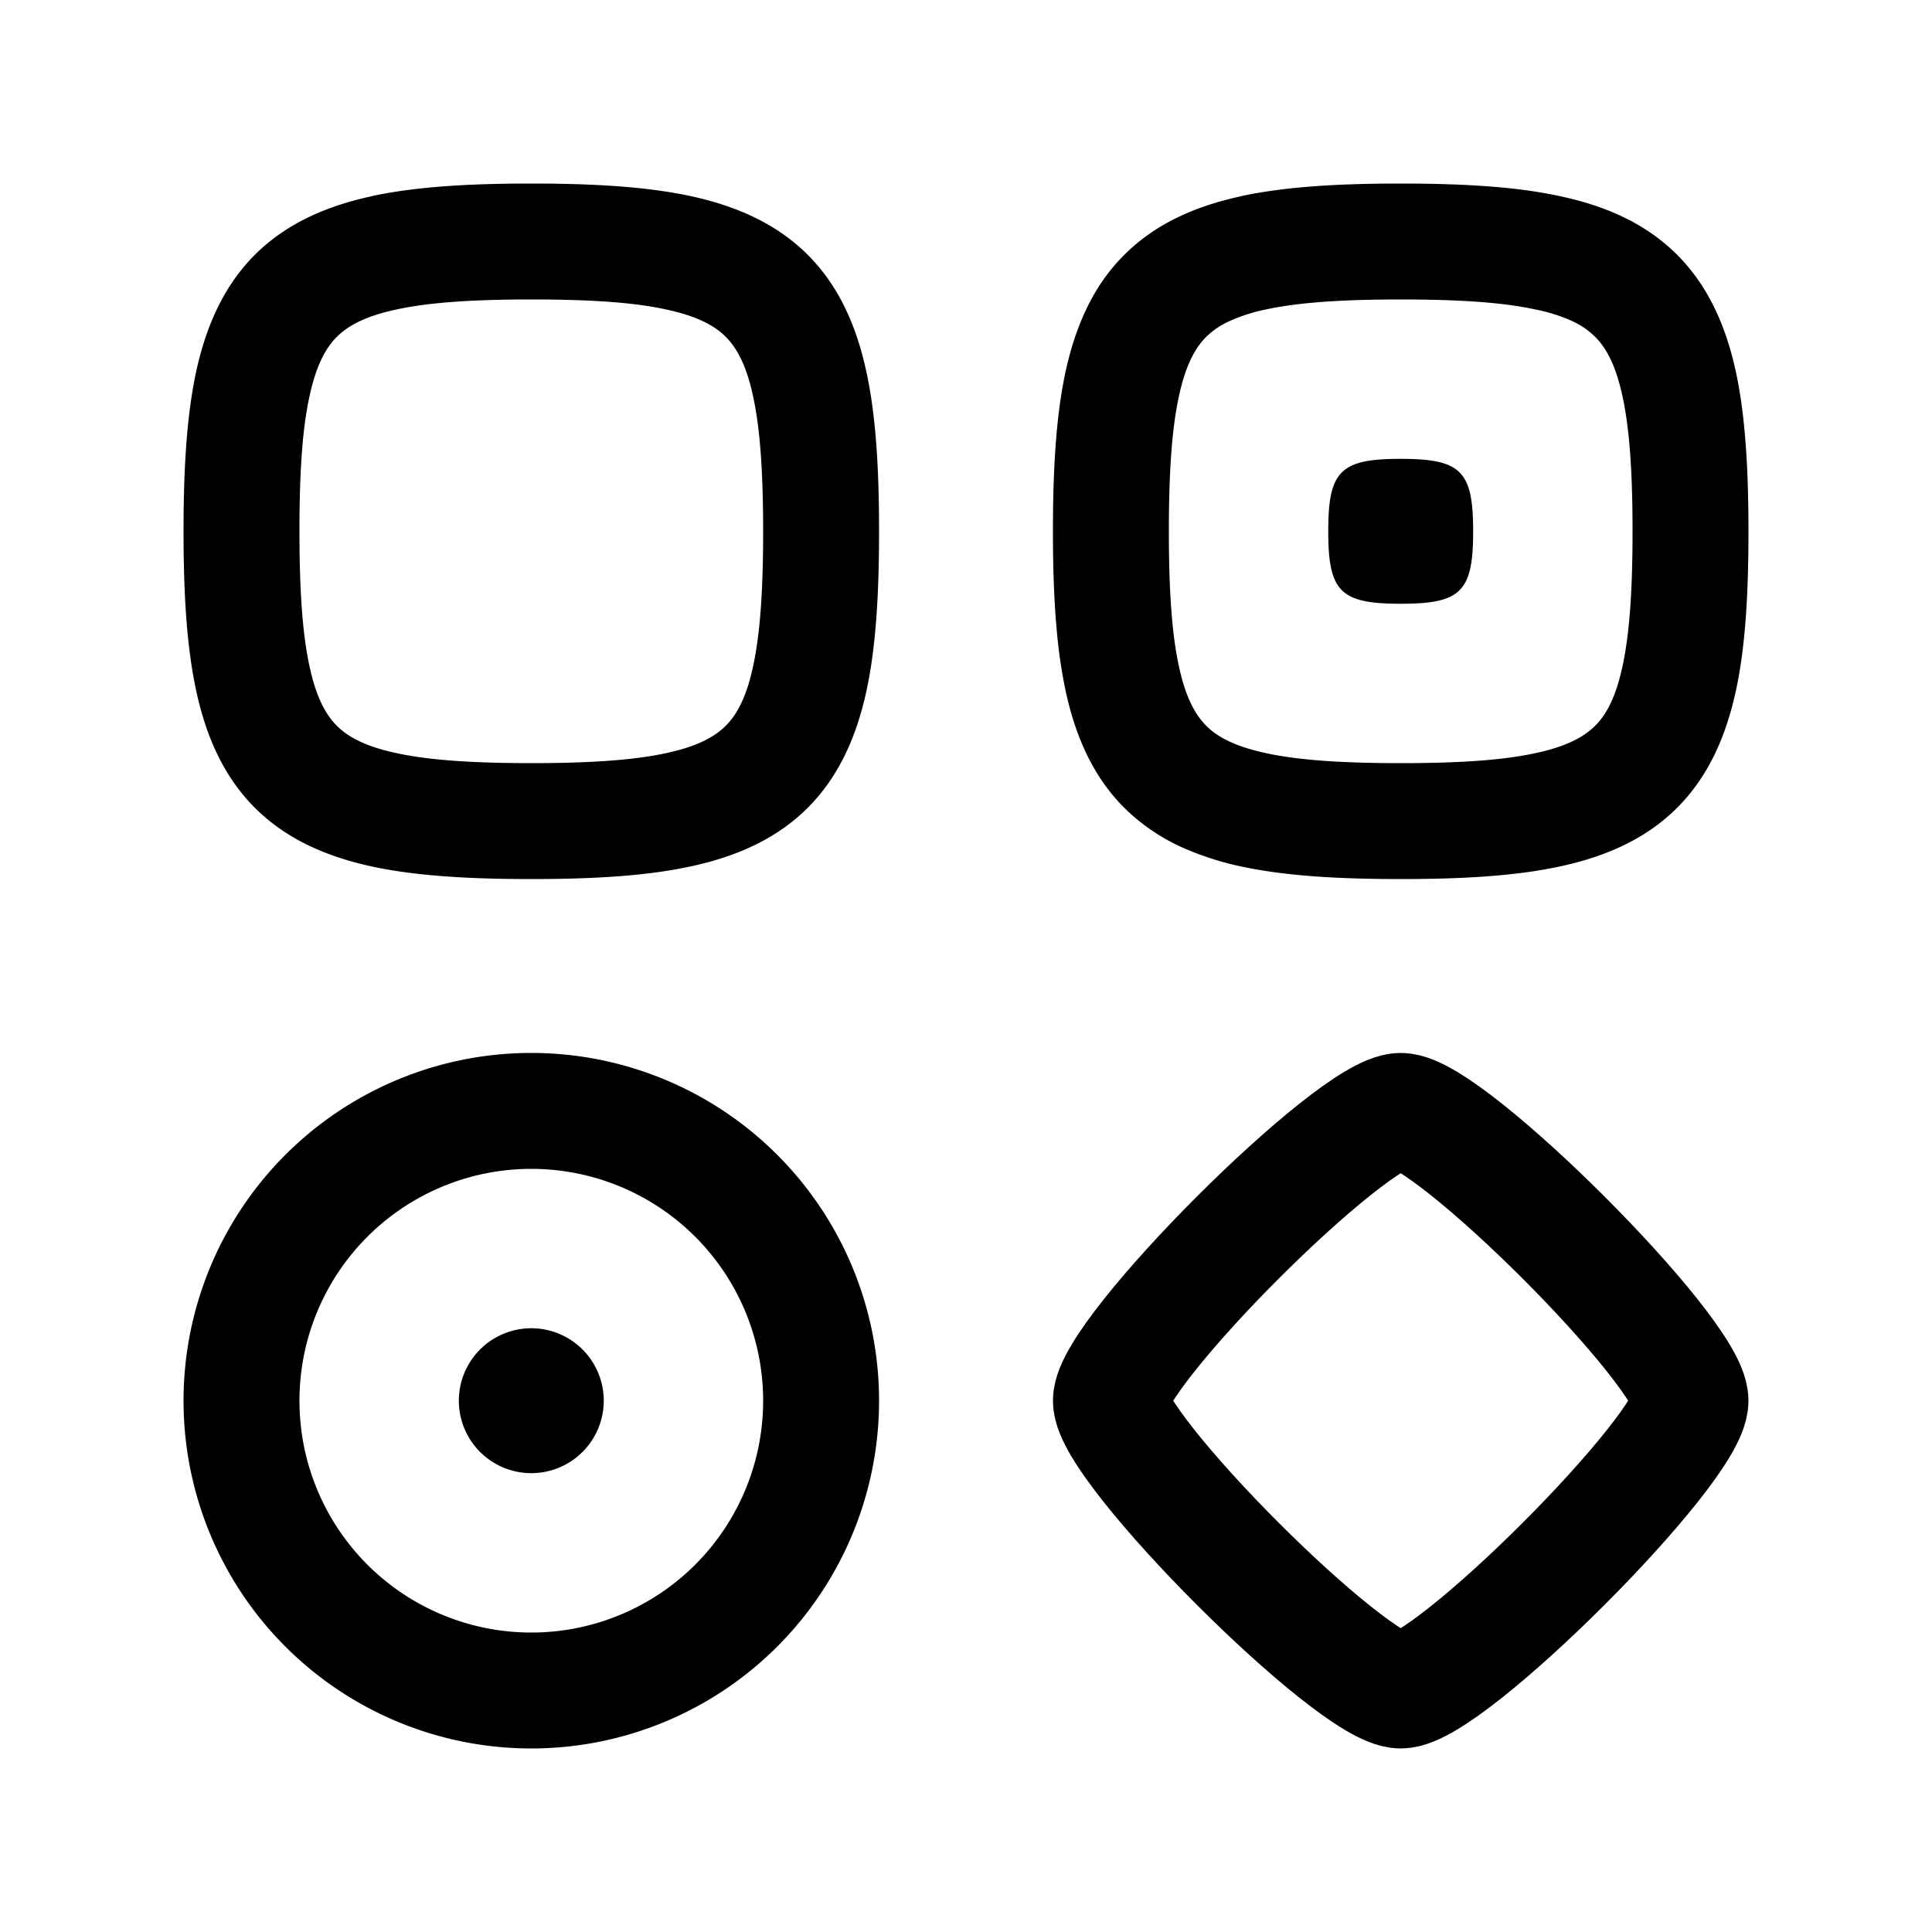
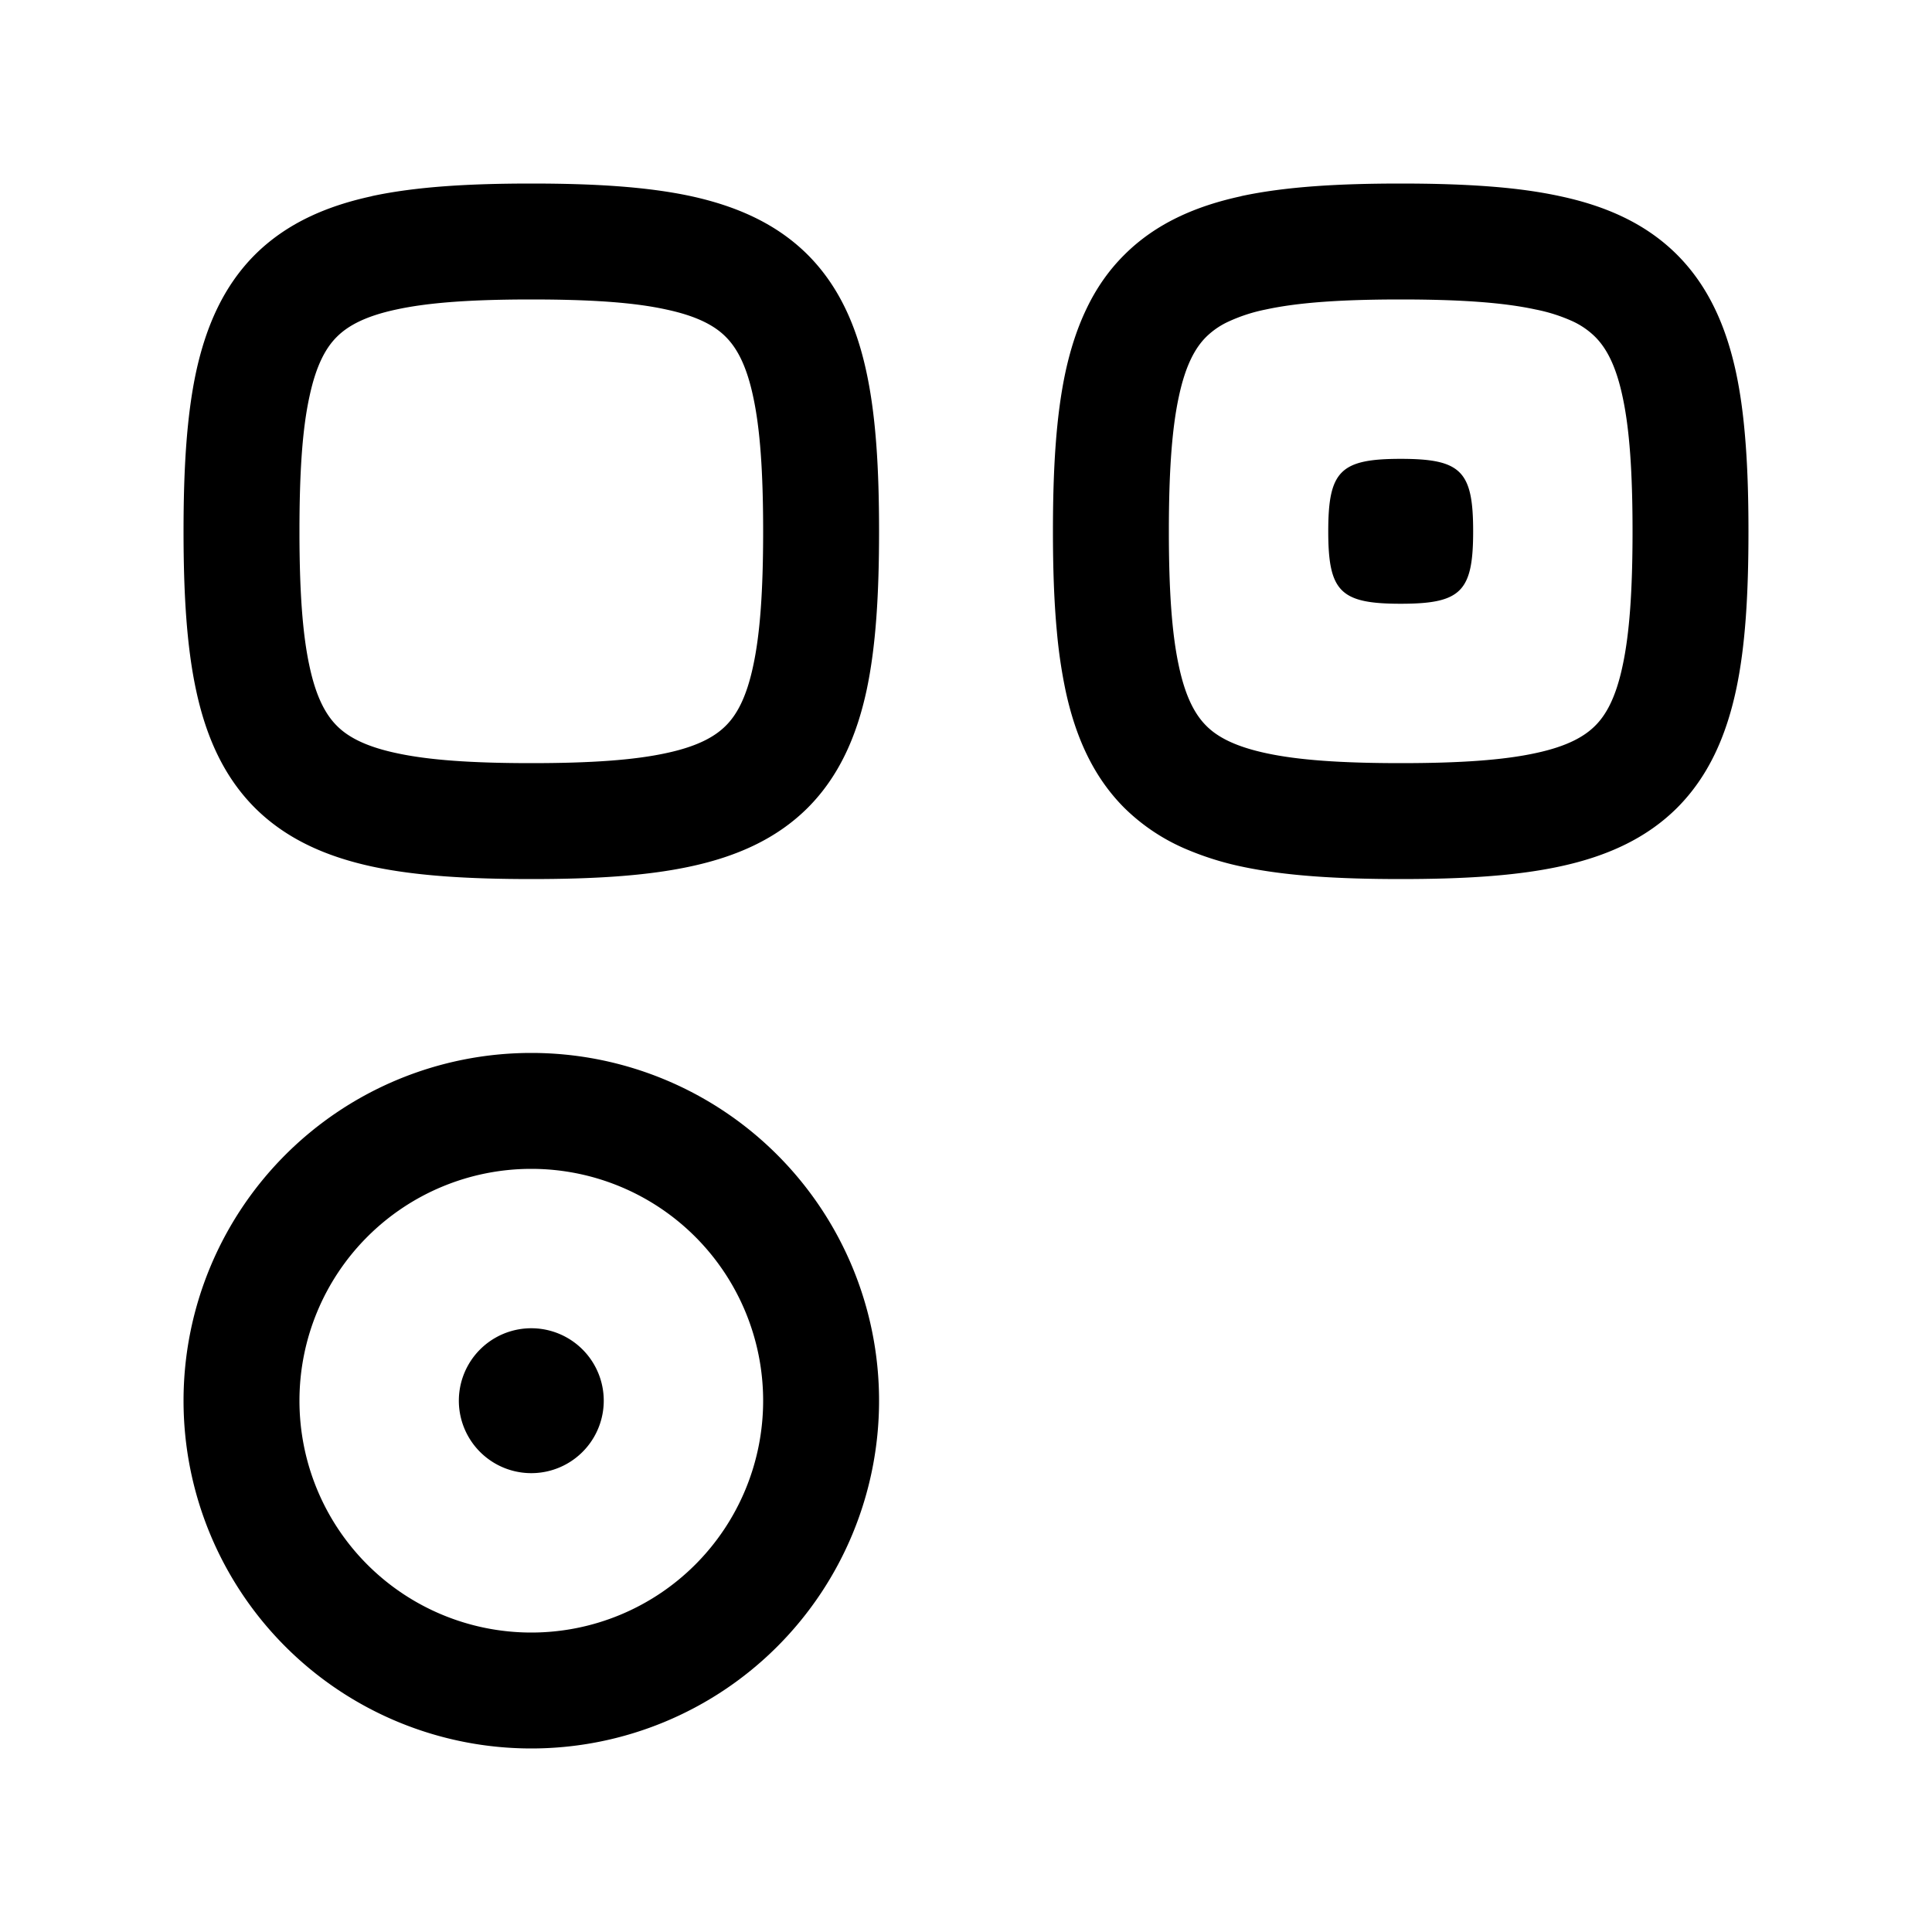
<svg xmlns="http://www.w3.org/2000/svg" width="20" height="20" fill="none" viewBox="0 0 20 20">
  <path fill="currentColor" fill-rule="evenodd" d="M3.85 2.03c.462-.099 1.013-.13 1.65-.13s1.188.031 1.65.13c.469.102.885.282 1.212.608.326.327.506.743.607 1.212.1.462.131 1.013.131 1.65s-.031 1.188-.13 1.65c-.102.469-.282.885-.608 1.212-.327.326-.743.506-1.212.607-.462.1-1.013.131-1.65.131s-1.188-.031-1.65-.13c-.469-.102-.885-.282-1.212-.608-.326-.327-.506-.743-.607-1.212-.1-.462-.131-1.013-.131-1.65s.031-1.188.13-1.65c.102-.469.282-.885.608-1.212.327-.326.743-.506 1.212-.607Zm-.646 2.073C3.13 4.438 3.1 4.887 3.1 5.5s.031 1.062.104 1.397c.07.328.172.505.283.616.11.111.288.213.616.283.335.073.784.104 1.397.104s1.062-.031 1.397-.104c.328-.07.505-.172.616-.283.111-.11.213-.288.283-.616.073-.335.104-.784.104-1.397s-.031-1.062-.104-1.397c-.07-.328-.172-.505-.283-.616-.11-.111-.288-.213-.616-.283C6.562 3.13 6.113 3.1 5.5 3.1s-1.062.031-1.397.104c-.328.07-.505.172-.616.283-.111.11-.213.288-.283.616ZM3.1 14.5a2.4 2.4 0 1 1 4.8 0 2.4 2.4 0 0 1-4.8 0Zm2.4-3.6a3.6 3.6 0 1 0 0 7.2 3.6 3.6 0 0 0 0-7.2Zm0 4.35a.75.75 0 1 0 0-1.5.75.75 0 0 0 0 1.5Zm7.35-13.22c.462-.099 1.013-.13 1.65-.13.339 0 .653.009.943.032.255.02.49.052.707.099.469.1.885.28 1.212.607.326.327.506.743.608 1.212.043.2.073.416.093.648.027.306.037.64.037 1.002 0 .637-.03 1.188-.13 1.65-.102.469-.282.885-.608 1.212-.327.326-.743.506-1.212.607-.462.1-1.013.131-1.65.131s-1.188-.031-1.65-.13a3.077 3.077 0 0 1-.543-.168 2.054 2.054 0 0 1-.669-.44c-.326-.327-.506-.743-.607-1.212a5.213 5.213 0 0 1-.09-.609c-.03-.316-.041-.664-.041-1.041 0-.637.031-1.188.13-1.65.051-.234.121-.454.219-.657.098-.205.225-.391.39-.555.326-.326.742-.506 1.211-.607Zm-.646 2.073c-.073.335-.104.784-.104 1.397s.031 1.062.104 1.397c.07.328.172.505.283.616.11.111.288.212.616.283.335.073.784.104 1.397.104s1.062-.031 1.397-.104c.328-.07.505-.172.616-.283.111-.11.213-.288.283-.616.073-.335.104-.784.104-1.397s-.031-1.062-.104-1.397c-.07-.328-.172-.505-.283-.616a.823.823 0 0 0-.231-.16 1.742 1.742 0 0 0-.385-.123c-.335-.073-.784-.104-1.397-.104s-1.062.031-1.397.104a1.72 1.72 0 0 0-.392.128.814.814 0 0 0-.224.155c-.111.11-.213.288-.283.616ZM13.75 5.5c0-.625.125-.75.75-.75s.75.125.75.75-.125.75-.75.75-.75-.125-.75-.75Z" clip-rule="evenodd" />
-   <path stroke="currentColor" stroke-width="1.2" d="M11.5 14.5c0-.5 2.5-3 3-3s3 2.5 3 3-2.5 3-3 3-3-2.5-3-3Z" />
</svg>